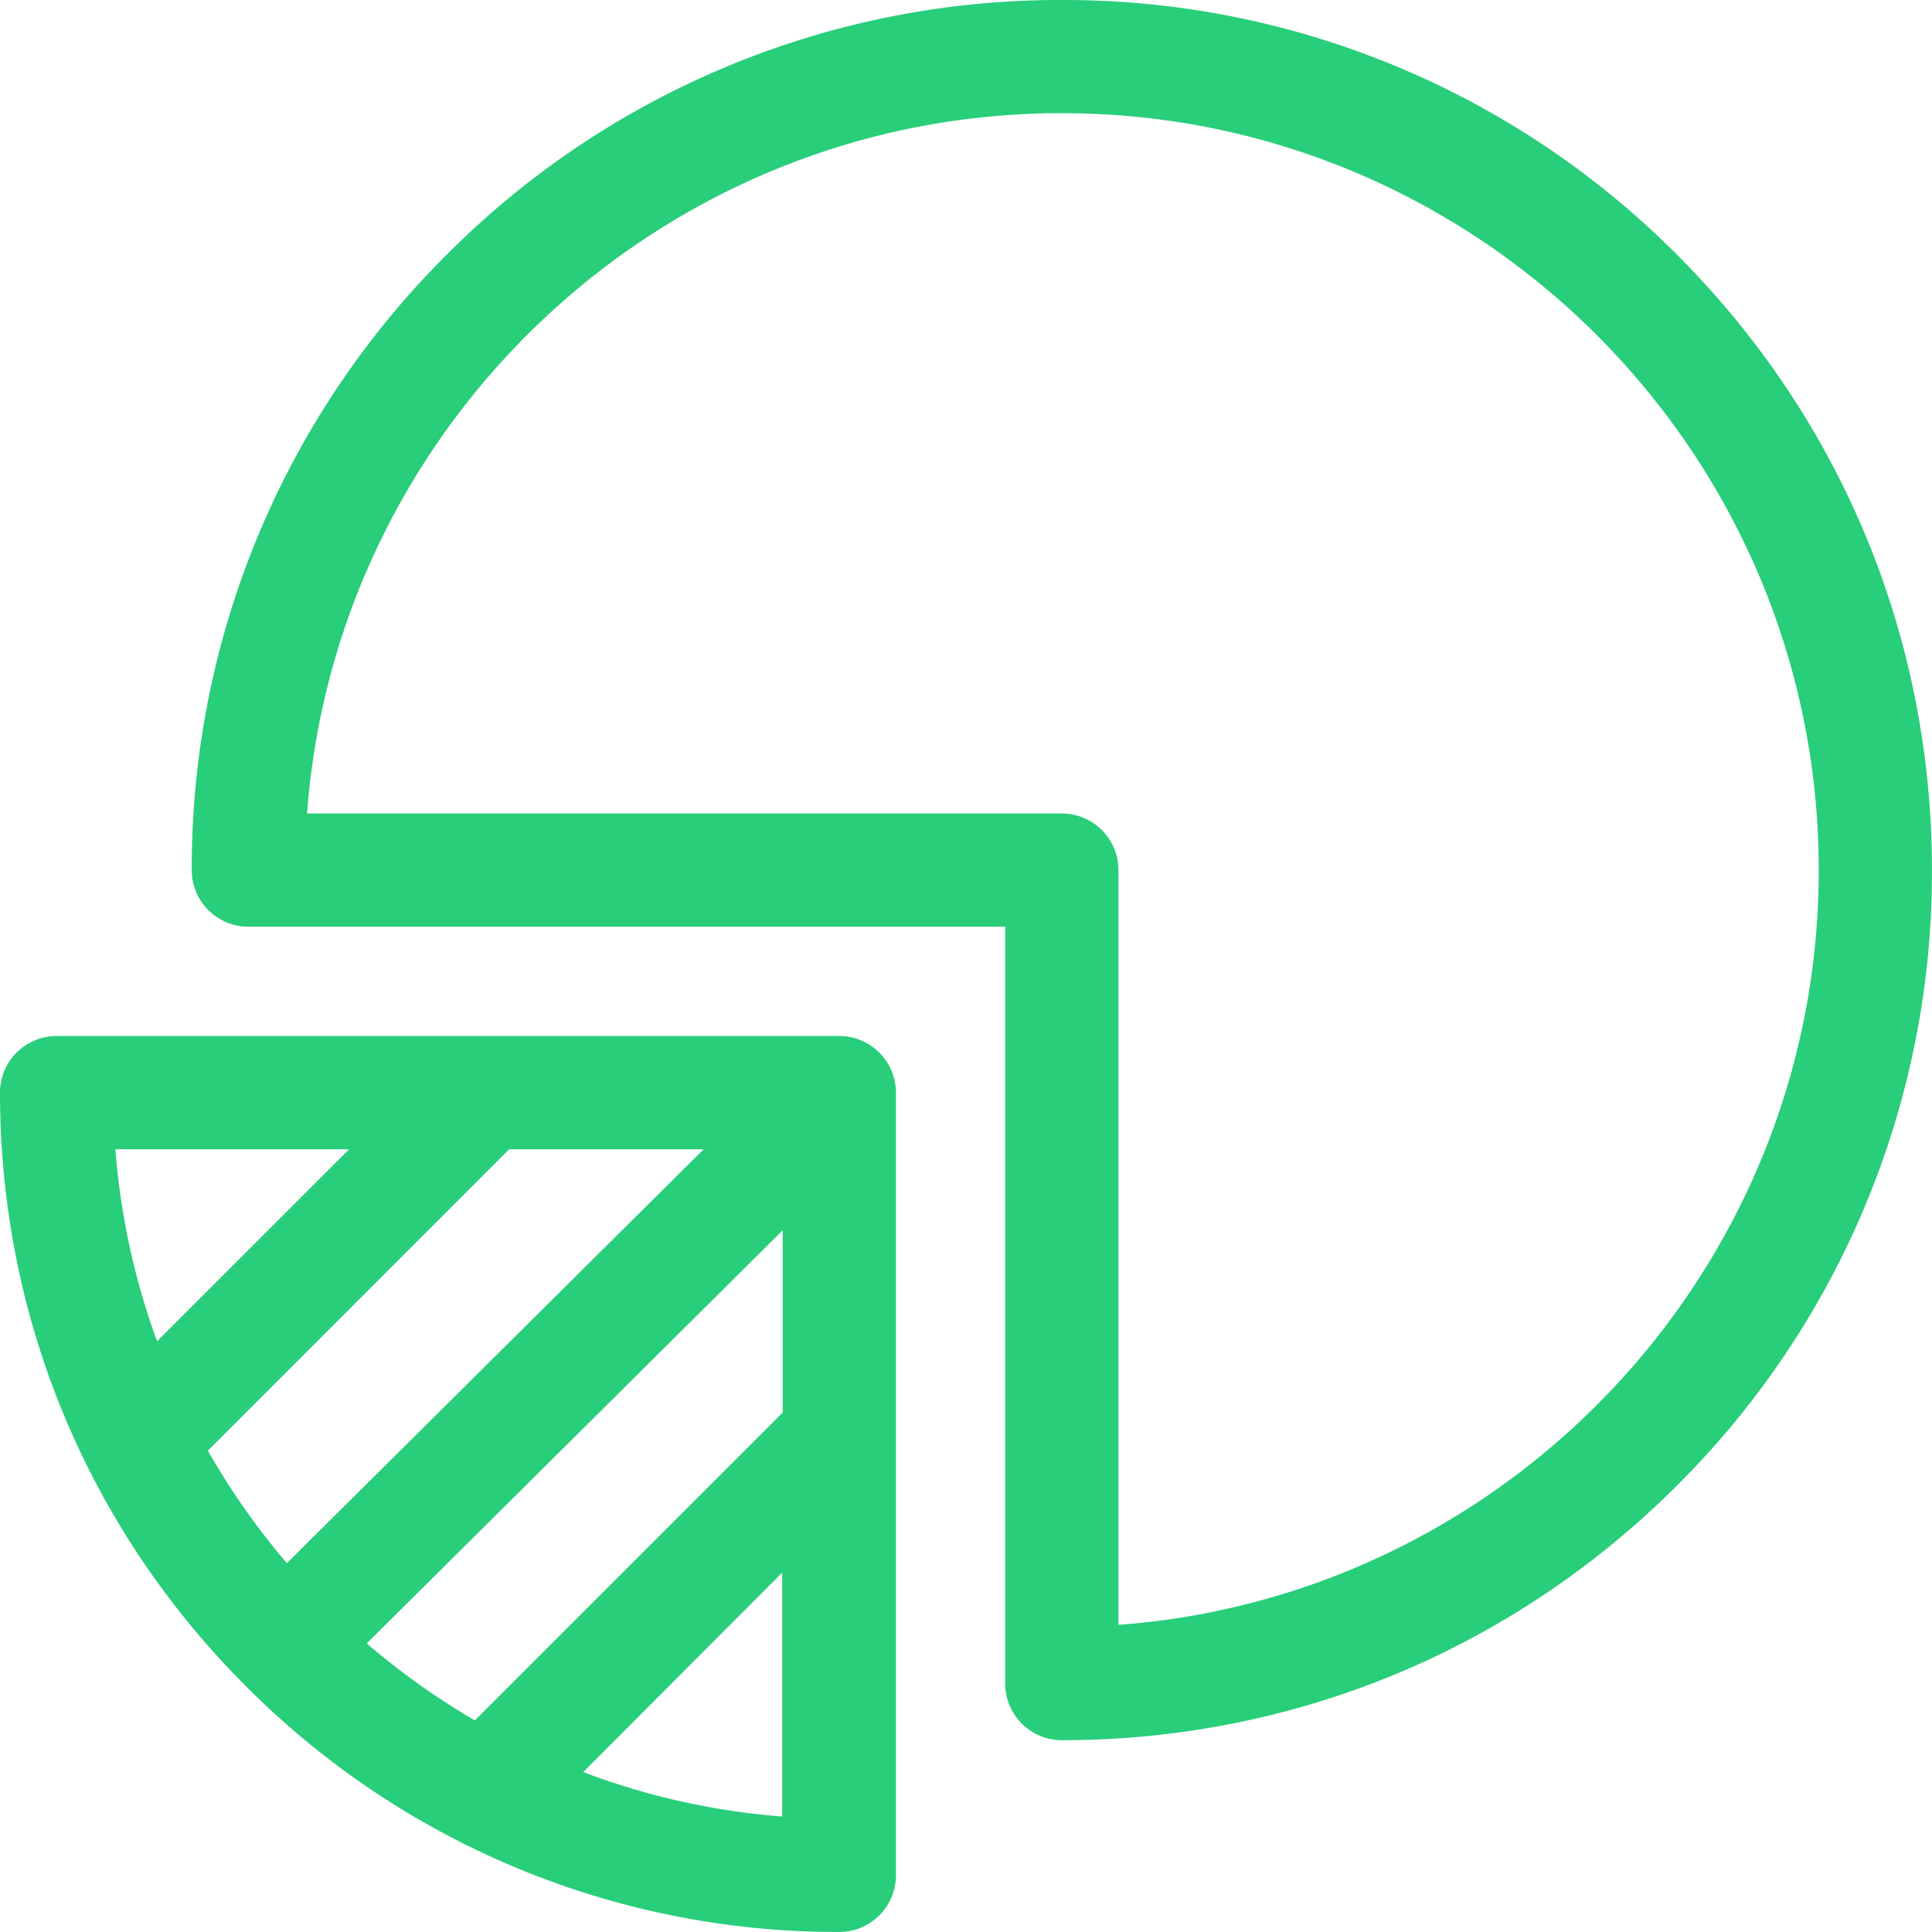
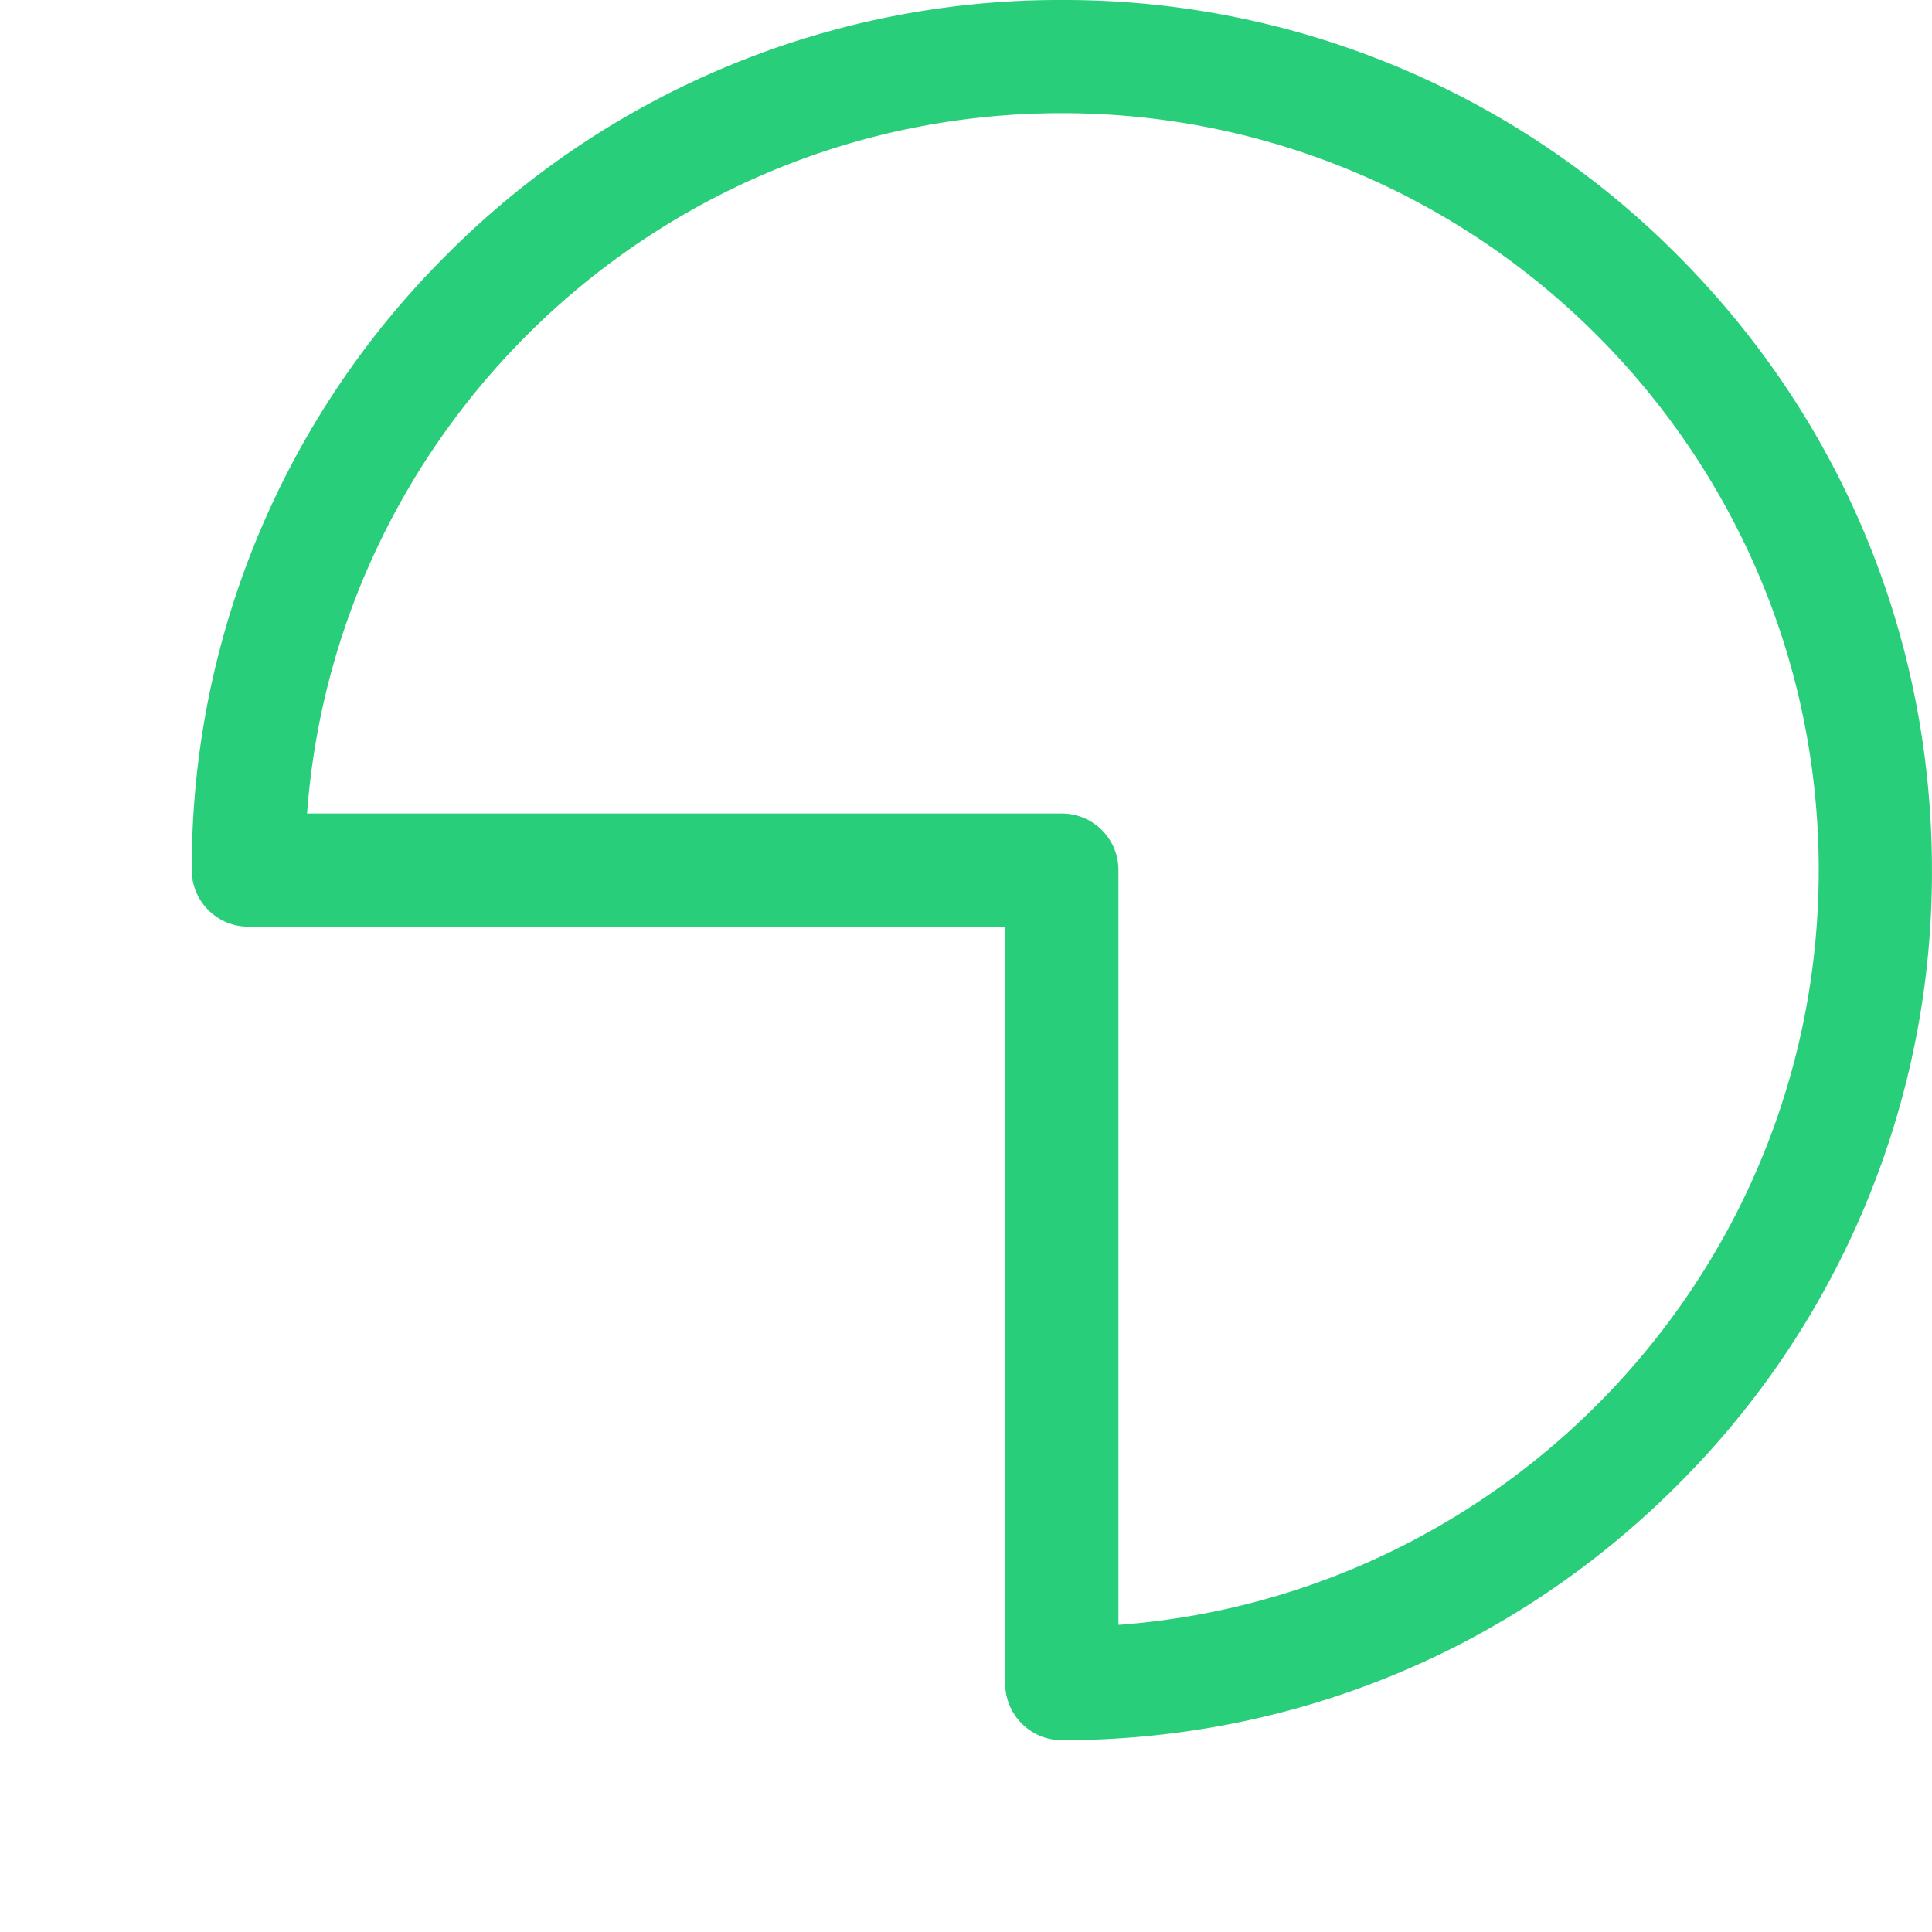
<svg xmlns="http://www.w3.org/2000/svg" xmlns:xlink="http://www.w3.org/1999/xlink" width="40" height="40" viewBox="0 0 40 40">
  <defs>
    <path id="2jnsa" d="M763.156 1536.641v-15.626c0-.648-.524-1.172-1.172-1.172h-15.627c.602-8.096 7.38-14.5 15.627-14.5 8.641 0 15.671 7.03 15.671 15.671 0 8.247-6.403 15.026-14.499 15.627zm11.567-28.365a17.897 17.897 0 0 0-12.739-5.276 17.897 17.897 0 0 0-12.738 5.276 17.897 17.897 0 0 0-5.276 12.738c0 .648.525 1.172 1.172 1.172h15.67v15.671c0 .647.525 1.172 1.173 1.172 4.811 0 9.335-1.874 12.738-5.276a17.897 17.897 0 0 0 5.276-12.738c0-4.812-1.874-9.336-5.276-12.739z" />
-     <path id="2jnsb" d="M756.205 1532.245l-6.374 6.374a15.094 15.094 0 0 1-2.238-1.594l8.612-8.553zm-.01 8.364a14.856 14.856 0 0 1-4.12-.92l4.12-4.13zm-11.892-7.574l6.24-6.241h4.026l-8.63 8.57a15.102 15.102 0 0 1-1.636-2.33zm-1.914-6.241h4.84l-3.977 3.976a14.921 14.921 0 0 1-.863-3.976zm14.988-2.344h-16.205c-.647 0-1.172.525-1.172 1.172 0 4.641 1.808 9.005 5.09 12.287a17.263 17.263 0 0 0 12.287 5.09c.647 0 1.172-.525 1.172-1.172v-16.205c0-.647-.525-1.172-1.172-1.172z" />
  </defs>
  <g>
    <g transform="translate(-740 -1503)">
      <g>
        <use fill="#28ce7a" xlink:href="#2jnsa" />
      </g>
      <g>
        <use fill="#28ce7a" xlink:href="#2jnsb" />
      </g>
    </g>
  </g>
</svg>